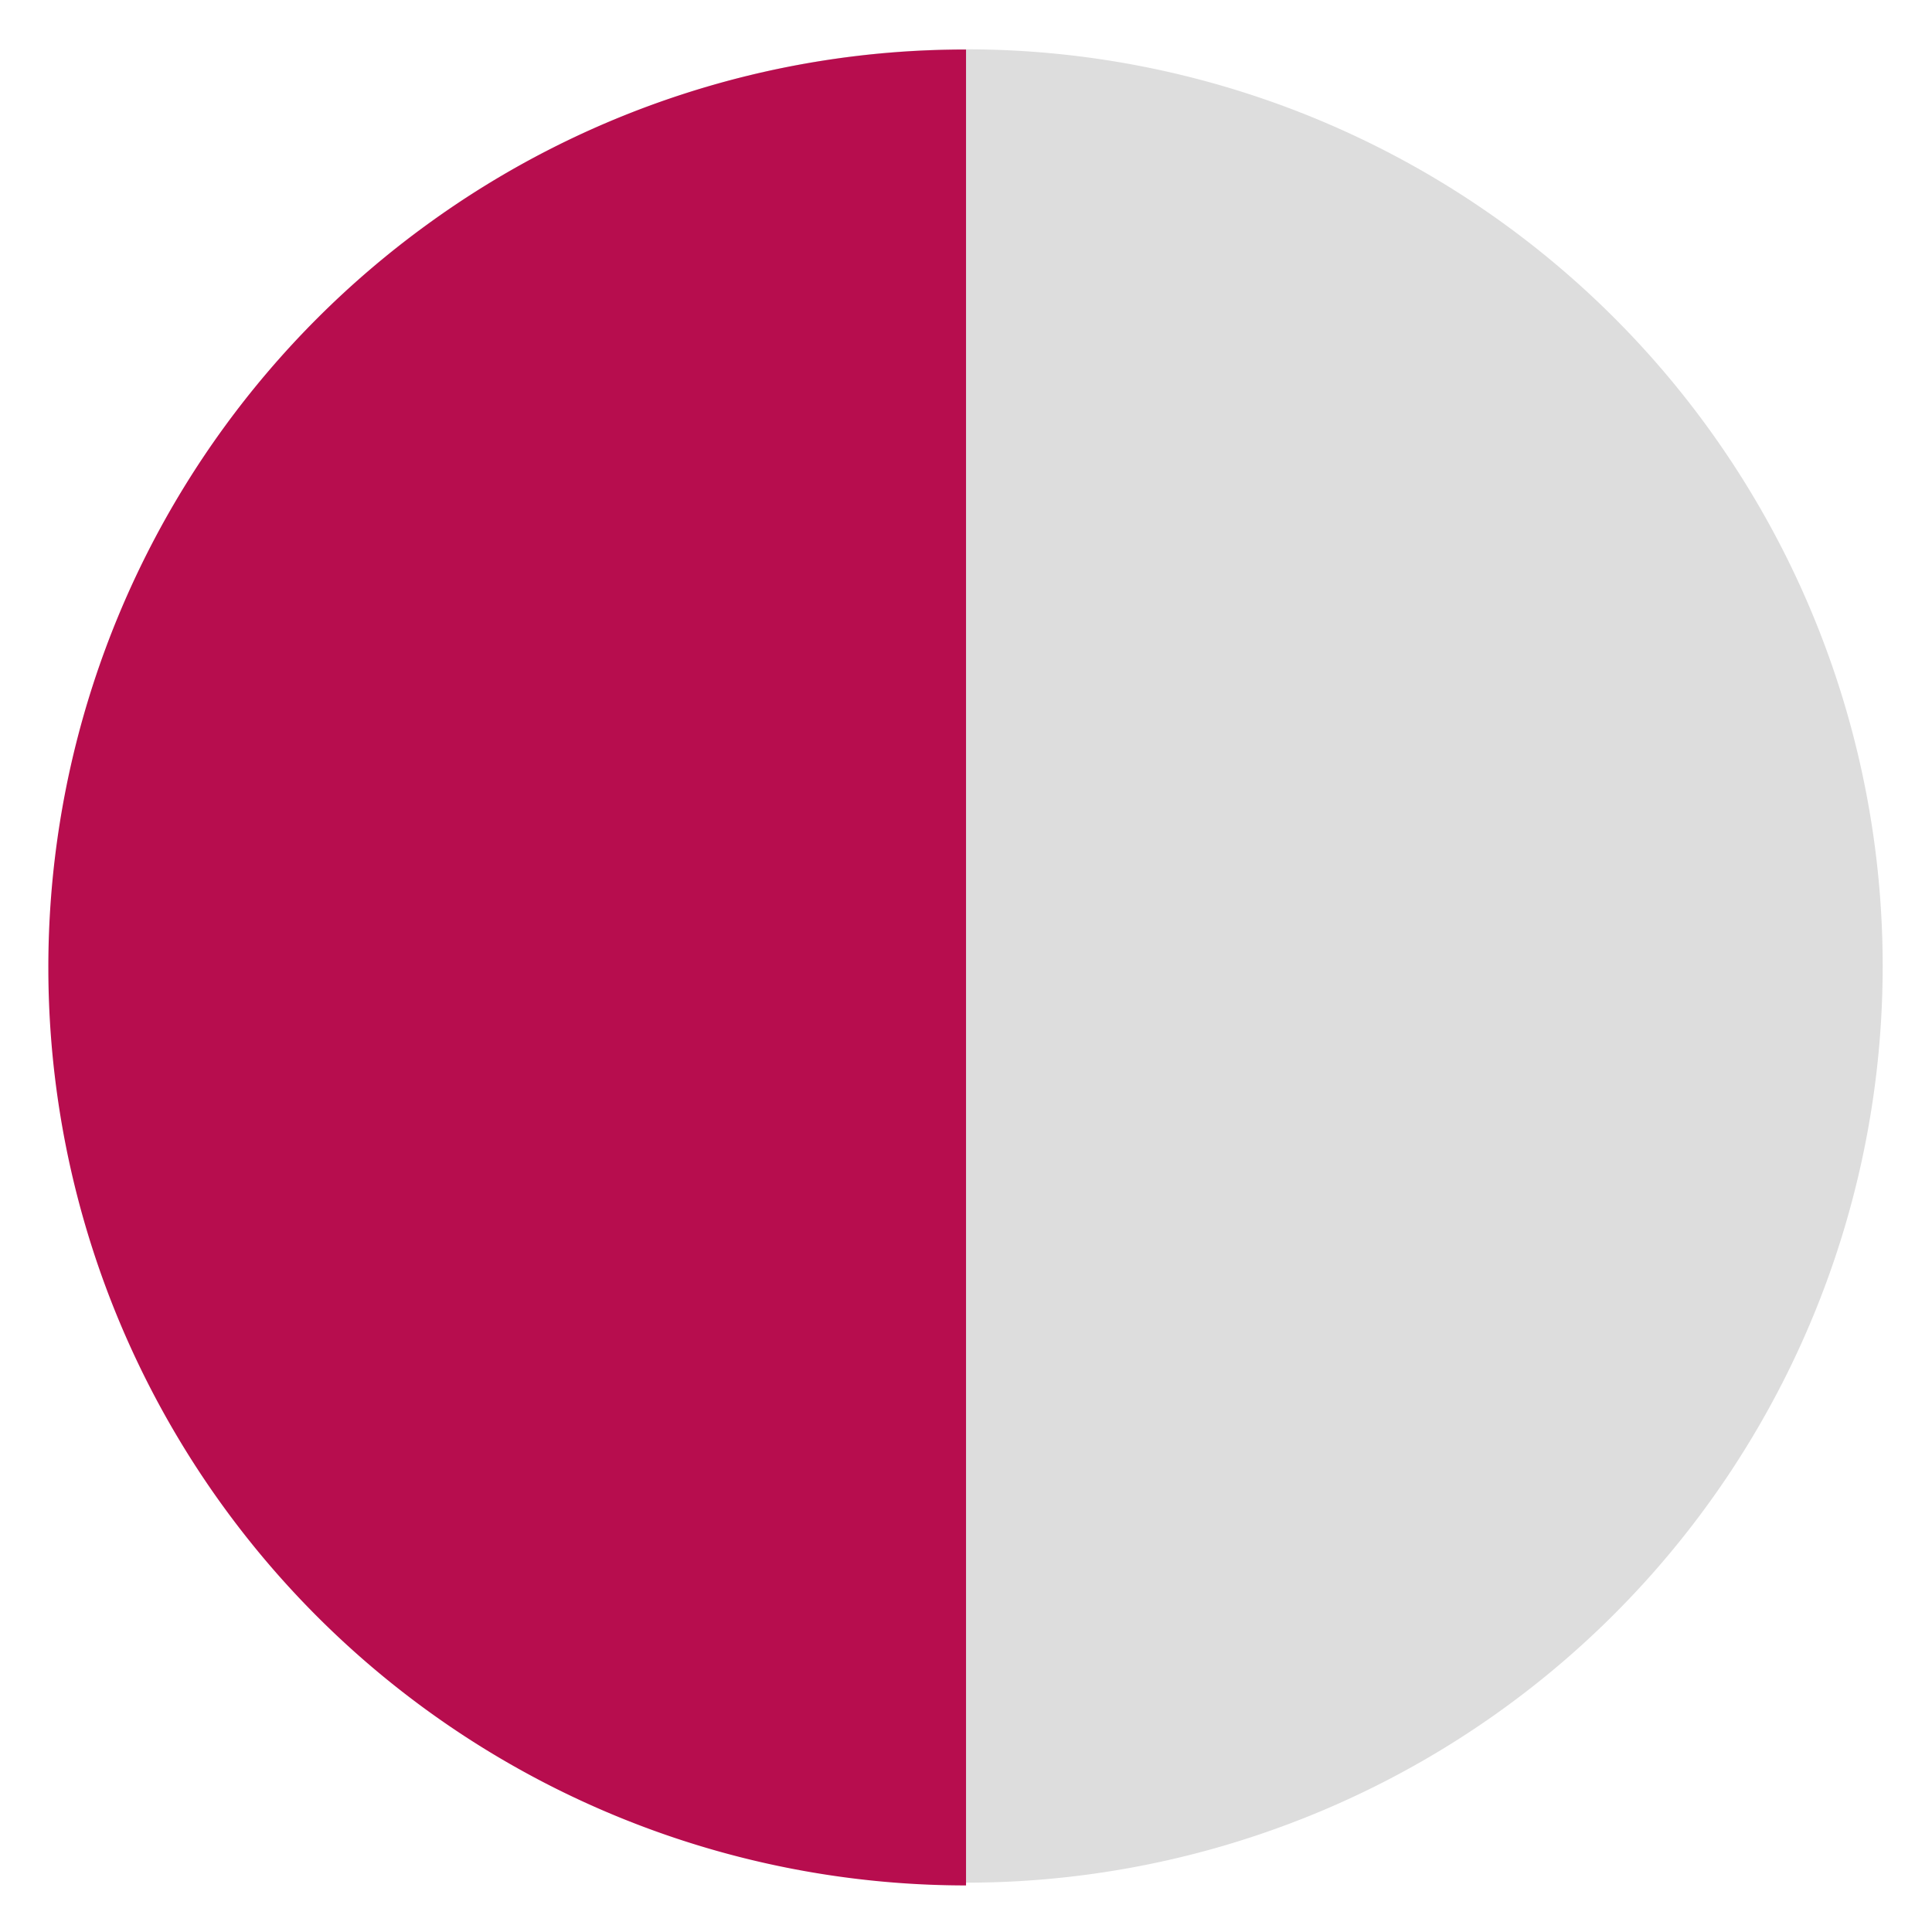
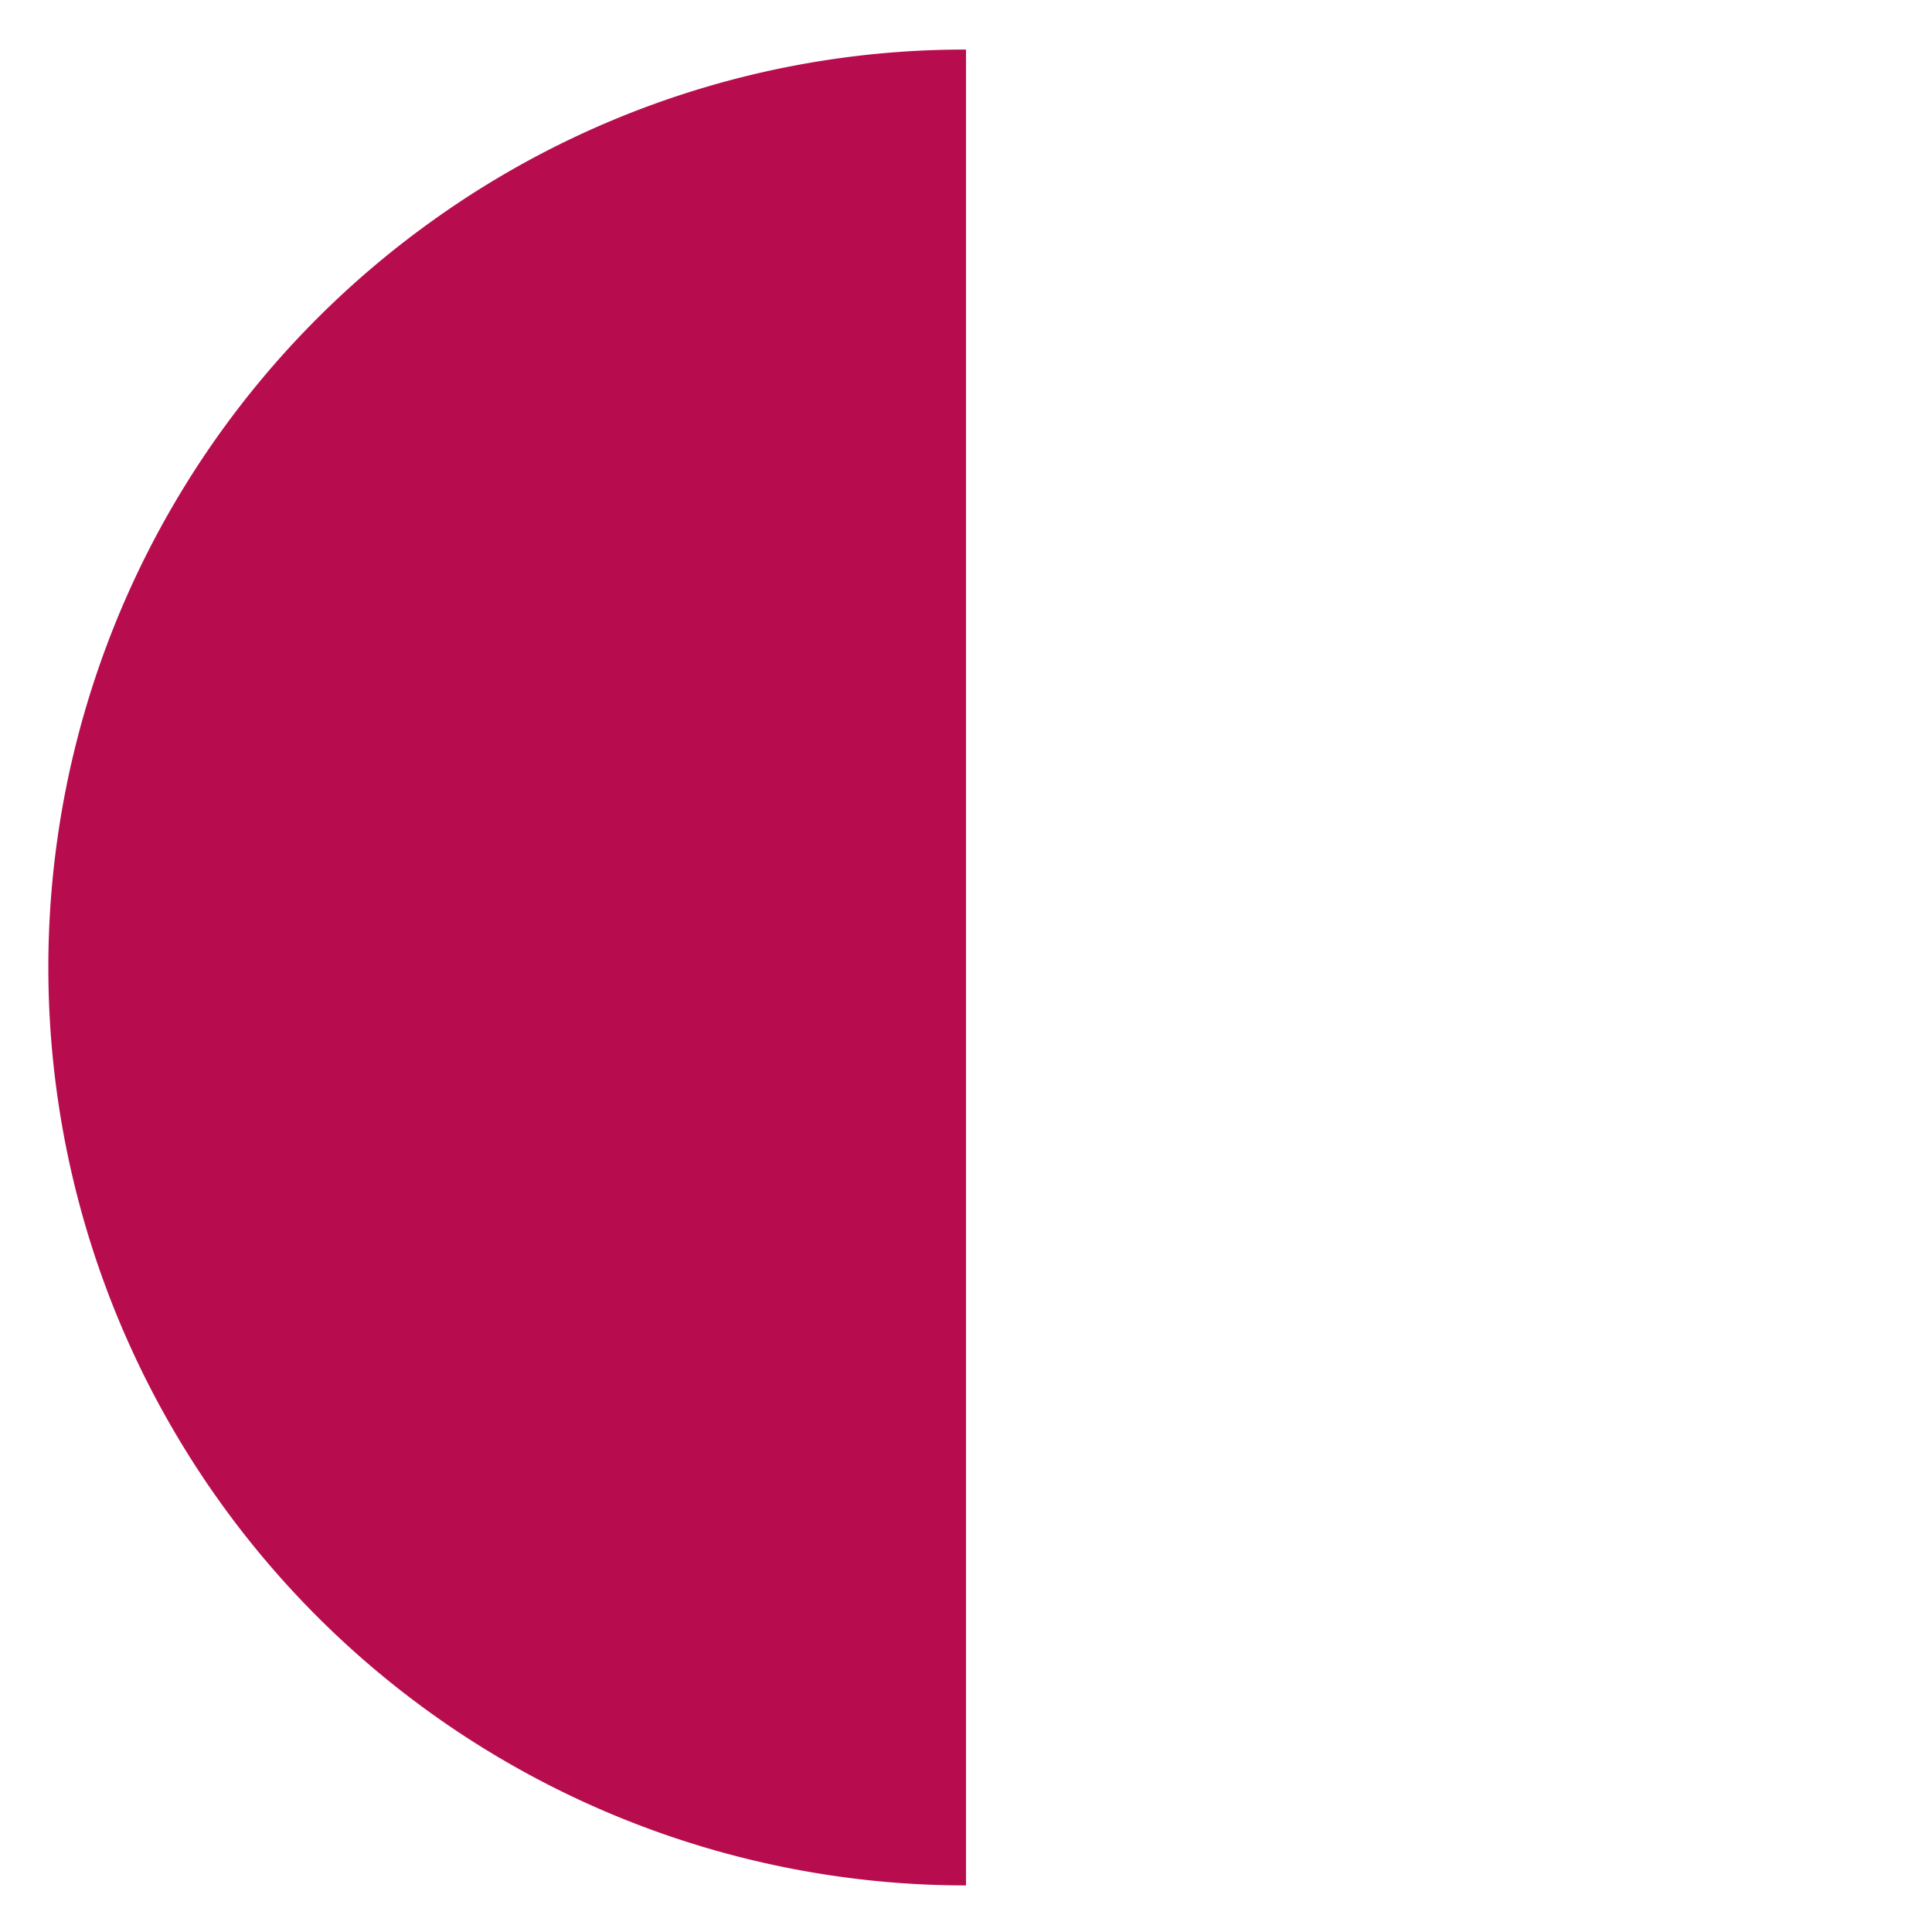
<svg xmlns="http://www.w3.org/2000/svg" width="73.098" height="73.098" viewBox="0 0 73.098 73.098">
  <g transform="translate(-1.515 -1.516)">
-     <path d="M34.683,0A34.683,34.683,0,1,1,0,34.683,34.683,34.683,0,0,1,34.683,0Z" transform="translate(1.515 5.354) rotate(-3.172)" fill="#ddd" style="mix-blend-mode:multiply;isolation:isolate" />
    <path d="M544.059,869.9a34.731,34.731,0,0,0,20.411,62.824V863.263A34.569,34.569,0,0,0,544.059,869.9Z" transform="translate(-526.405 -859.872)" fill="#b70d4e" />
  </g>
</svg>